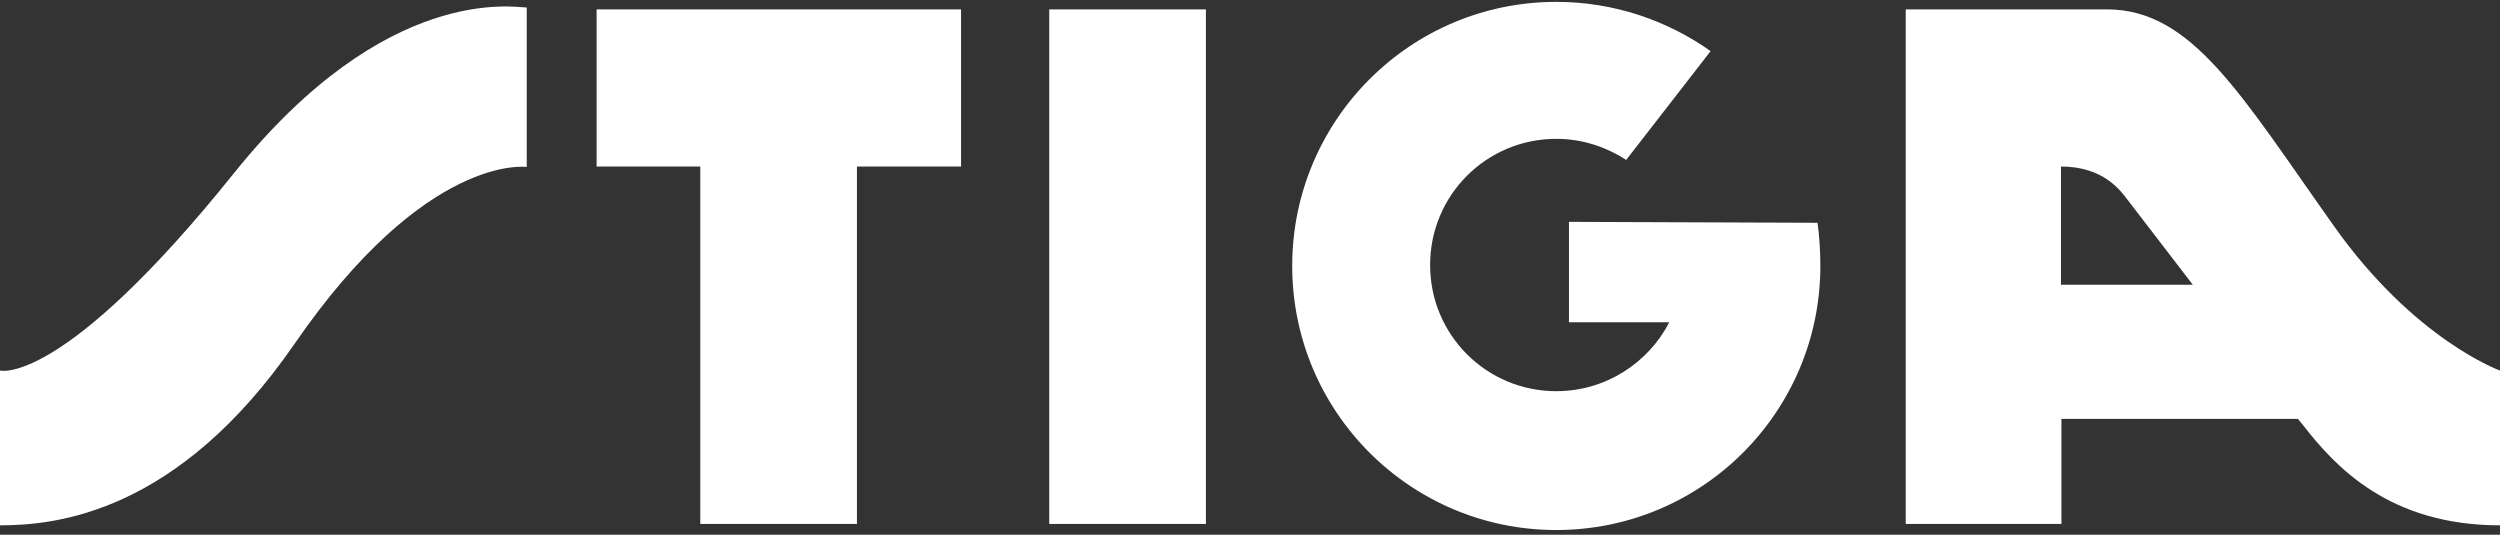
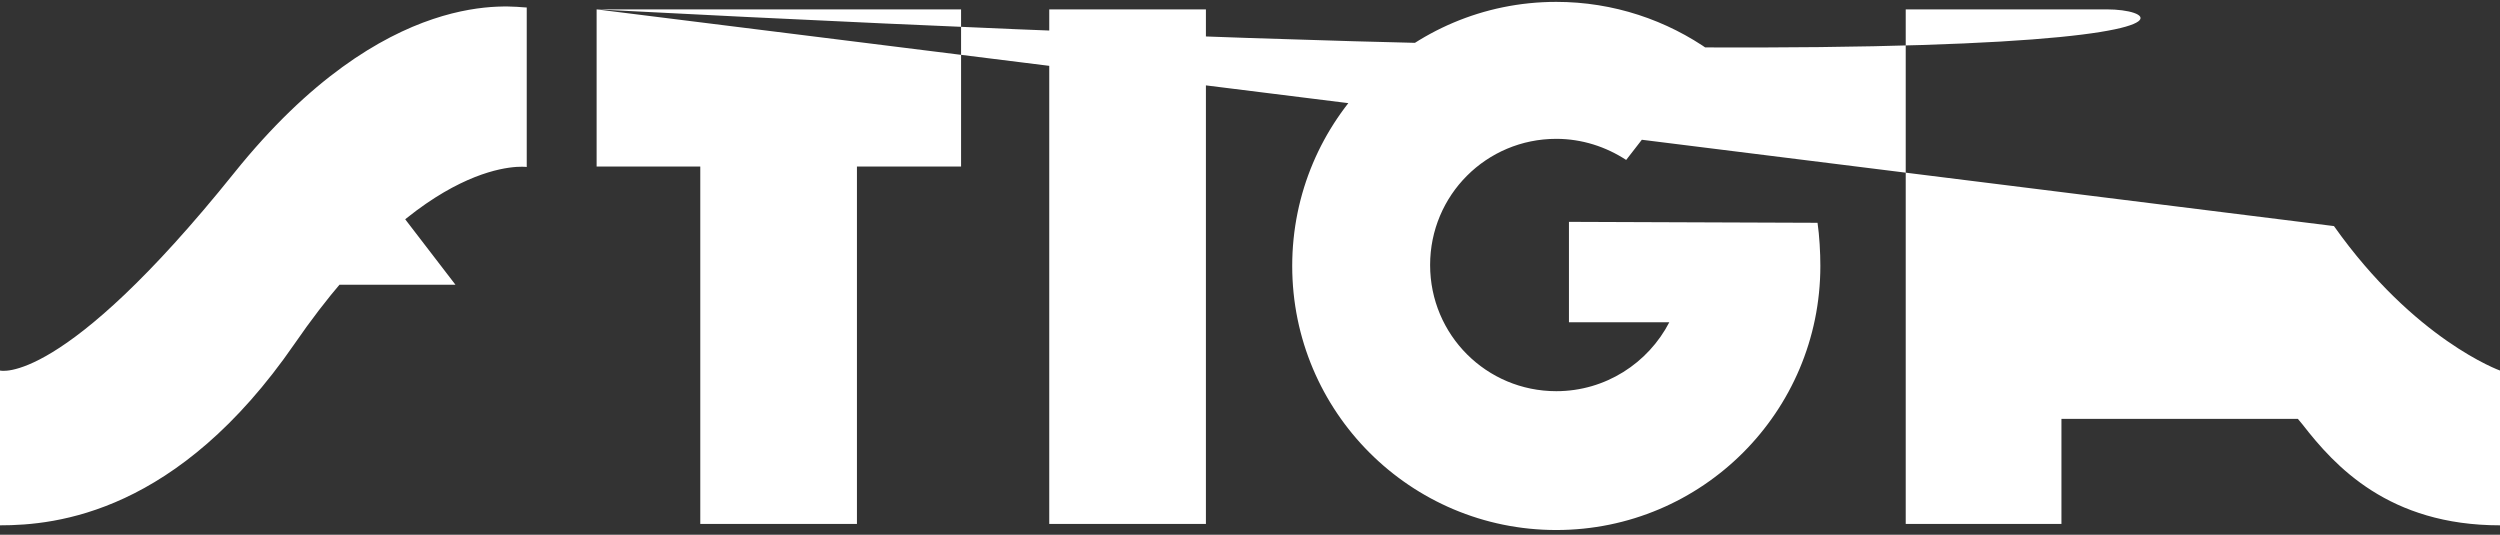
<svg xmlns="http://www.w3.org/2000/svg" width="533" height="114">
  <rect width="100%" height="100%" fill="#333333" stroke="none" />
-   <path fill="#FFF" d="M223.7 2h33.4v109.7h-33.4zm163.8 45.5c.4 2.8.6 6.3.6 9.2 0 31.1-25.2 56.3-56.3 56.3-31.1 0-56.3-25.2-56.3-56.3 0-31.1 25.2-56.3 56.3-56.3 12.2 0 23.6 3.9 32.9 10.5l-18 23.2c-4.3-2.8-9.4-4.5-14.9-4.5-14.9 0-26.9 12-26.9 26.9 0 14.9 12 26.9 26.9 26.9 10.5 0 19.6-6 24.1-14.7h-21.4V47.3l53 .2ZM0 79s13.2 3.6 49.9-42.1C82.4-3.6 109.7 1.6 112.3 1.6v34s-21.4-3.1-49.5 37.7C37.9 109.4 12 112 0 112V79ZM127.2 2v33.5h22.1v76.2h33.4V35.5h22.2V2zm370.4 46.2C477.8 20.3 467.4 2 449.2 2h-42.9v109.7h33.2V89.3h50.4l1 1.2c6.9 8.9 18.4 21.5 42.1 21.5V79s-18.2-6.5-35.4-30.8Zm-58.2 12.4V35.5c9.2 0 12.8 5.3 14.2 7.1 1.4 1.8 13.9 18.1 13.9 18.1h-28.1v-.1Z" />
+   <path fill="#FFF" d="M223.7 2h33.4v109.7h-33.4zm163.8 45.5c.4 2.8.6 6.3.6 9.2 0 31.1-25.2 56.3-56.3 56.3-31.1 0-56.3-25.2-56.3-56.3 0-31.1 25.2-56.3 56.3-56.3 12.2 0 23.6 3.9 32.9 10.5l-18 23.2c-4.3-2.8-9.4-4.5-14.9-4.5-14.9 0-26.9 12-26.9 26.9 0 14.9 12 26.9 26.9 26.9 10.5 0 19.6-6 24.1-14.7h-21.4V47.3l53 .2ZM0 79s13.2 3.6 49.9-42.1C82.4-3.6 109.7 1.6 112.3 1.6v34s-21.4-3.1-49.5 37.7C37.9 109.4 12 112 0 112V79ZM127.2 2v33.5h22.1v76.2h33.4V35.5h22.2V2zC477.8 20.3 467.4 2 449.2 2h-42.9v109.7h33.2V89.3h50.4l1 1.2c6.9 8.9 18.4 21.5 42.1 21.5V79s-18.2-6.5-35.4-30.8Zm-58.2 12.4V35.5c9.2 0 12.8 5.3 14.2 7.1 1.4 1.8 13.9 18.1 13.9 18.1h-28.1v-.1Z" />
</svg>